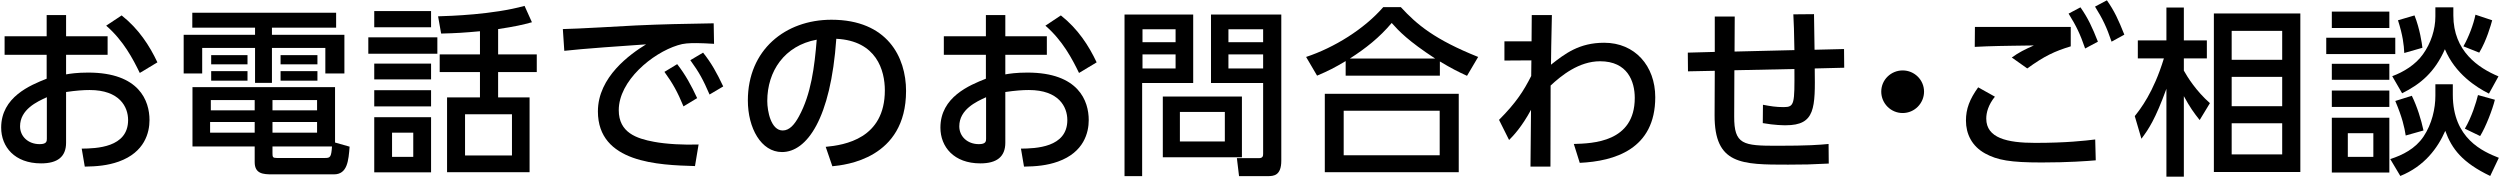
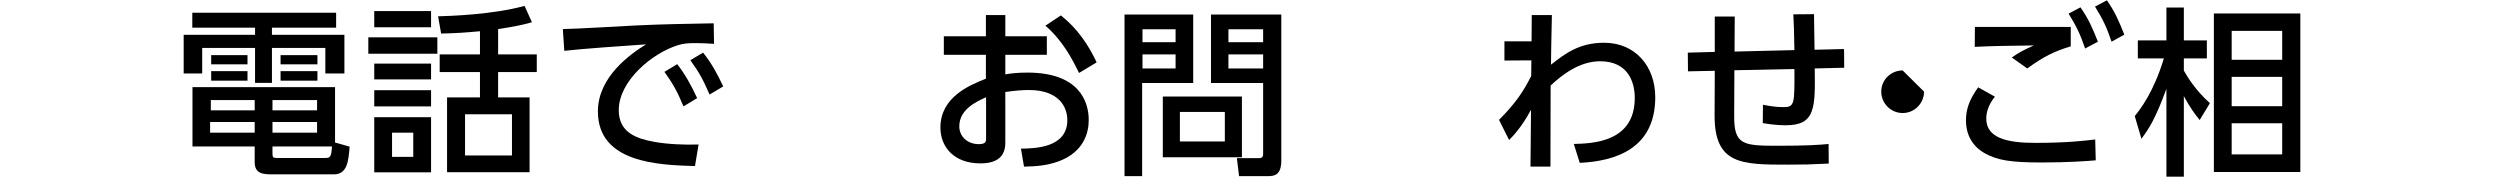
<svg xmlns="http://www.w3.org/2000/svg" version="1.1" id="レイヤー_1" x="0px" y="0px" width="565px" height="40px" viewBox="0 0 565 40" enable-background="new 0 0 565 40" xml:space="preserve">
  <g>
    <g>
      <g>
-         <path d="M24.32,8.199v4.184h-9.385v4.428c0.895-0.164,2.519-0.407,4.997-0.407c11.621,0,13.856,6.461,13.856,10.729     c0,2.803-1.058,7.271-6.948,9.385c-2.521,0.895-4.957,1.096-7.68,1.139l-0.692-4.066c3.251-0.039,10.484-0.201,10.484-6.457     c0-2.967-1.911-6.789-8.696-6.789c-1.422,0-3.087,0.122-5.322,0.449V32.25c0,3.17-1.911,4.674-5.648,4.674     c-5.972,0-9.021-3.738-9.021-8.086c0-6.906,6.583-9.59,10.28-11.052v-5.403H1.039V8.199h9.507V3.402h4.389v4.797H24.32z      M10.588,21.971c-2.235,1.016-6.054,2.764-6.054,6.582c0,2.275,1.828,4.023,4.428,4.023c1.626,0,1.626-0.691,1.626-1.26V21.971z      M27.49,3.485c3.858,3.046,6.299,6.823,8.085,10.604l-3.982,2.398C30.05,13.316,27.896,9.173,23.997,5.8L27.49,3.485z" />
        <path d="M75.965,6.246H61.459v1.625h16.375v8.737h-4.307v-5.771H61.459v7.884h-3.818v-7.884H45.695v5.771H41.51V7.872h16.131     V6.246H43.46V2.874h32.504V6.246z M79.012,33.145c-0.244,3.129-0.488,6.258-3.535,6.258H61.459c-1.991,0-3.899-0.125-3.899-2.764     v-3.535H43.5V19.697h32.22v12.514L79.012,33.145z M57.56,27.578H47.482v2.398H57.56V27.578z M57.56,22.621h-9.914v2.314h9.914     V22.621z M55.935,12.463v2.071h-8.208v-2.071H55.935z M55.935,16.08v2.152h-8.208V16.08H55.935z M71.658,22.621H61.581v2.314     h10.077V22.621z M71.658,27.578H61.581v2.398h10.077V27.578z M73.446,35.703c1.178,0,1.422-0.16,1.585-2.6h-13.45v1.465     c0,0.932,0.042,1.135,0.976,1.135H73.446z M71.739,12.463v2.071H63.41v-2.071H71.739z M71.739,16.08v2.152H63.41V16.08H71.739z" />
        <path d="M98.842,8.442v3.697H83.239V8.442H98.842z M97.421,2.508v3.658H84.58V2.508H97.421z M97.421,14.374v3.575H84.58v-3.575     H97.421z M97.421,20.386v3.659H84.58v-3.659H97.421z M97.421,26.48v12.473H84.58V26.48H97.421z M93.397,29.977h-4.794v5.482     h4.794V29.977z M112.574,12.3h8.737v3.982h-8.737v5.73h7.111v16.9h-18.649v-16.9h7.436v-5.73H99.37V12.3h9.102V7.06     c-3.495,0.324-5.404,0.446-8.777,0.526l-0.689-3.899c2.762-0.081,12.311-0.366,19.543-2.357l1.666,3.697     c-2.073,0.57-3.819,0.975-7.639,1.545V12.3z M115.704,25.83H105.1v9.305h10.604V25.83z" />
        <path d="M161.374,9.904c-1.542-0.083-2.802-0.164-3.899-0.164c-1.789,0-2.926,0.042-4.306,0.488     c-5.771,1.789-13.329,8.044-13.329,14.668c0,5.08,4.024,6.42,7.964,7.15c2.764,0.529,6.866,0.732,10.076,0.609l-0.812,4.877     c-8.207-0.244-21.941-0.691-21.941-12.354c0-7.801,7.313-12.96,10.889-15.154c-4.306,0.283-14.707,1.017-18.484,1.463     l-0.327-4.916c2.966-0.041,14.1-0.692,16.416-0.814c6.216-0.285,10.646-0.366,17.674-0.487L161.374,9.904z M153.046,14.496     c1.869,2.396,3.169,4.794,4.51,7.68l-3.088,1.869c-1.341-3.251-2.397-5.163-4.307-7.802L153.046,14.496z M158.896,11.896     c1.911,2.396,3.089,4.55,4.552,7.638l-3.088,1.828c-1.464-3.374-2.316-4.958-4.347-7.76L158.896,11.896z" />
-         <path d="M186.609,33.186c4.308-0.406,13.367-1.869,13.367-12.758c0-4.511-1.868-11.215-10.971-11.661     c-1.26,18.082-6.663,25.597-12.271,25.597c-4.714,0-7.718-5.404-7.718-11.662c0-11.415,8.45-18.241,18.892-18.241     c12.636,0,16.862,8.449,16.862,16.089c0,15.359-13.774,16.74-16.658,17.023L186.609,33.186z M173.404,22.822     c0,2.357,0.853,6.666,3.494,6.666c1.544,0,2.681-1.381,3.657-3.17c2.763-5.037,3.535-11.255,4.022-17.35     C177.264,10.309,173.404,16.122,173.404,22.822z" />
        <path d="M236.588,8.199v4.184h-9.386v4.428c0.894-0.164,2.518-0.407,4.996-0.407c11.621,0,13.856,6.461,13.856,10.729     c0,2.803-1.057,7.271-6.949,9.385c-2.518,0.895-4.956,1.096-7.679,1.139l-0.69-4.066c3.251-0.039,10.482-0.201,10.482-6.457     c0-2.967-1.909-6.789-8.693-6.789c-1.424,0-3.09,0.122-5.323,0.449V32.25c0,3.17-1.911,4.674-5.649,4.674     c-5.972,0-9.02-3.738-9.02-8.086c0-6.906,6.583-9.59,10.279-11.052v-5.403h-9.506V8.199h9.506V3.402h4.39v4.797H236.588z      M222.854,21.971c-2.234,1.016-6.054,2.764-6.054,6.582c0,2.275,1.828,4.023,4.428,4.023c1.626,0,1.626-0.691,1.626-1.26V21.971z      M239.756,3.485c3.859,3.046,6.299,6.823,8.086,10.604l-3.982,2.398c-1.544-3.171-3.697-7.313-7.598-10.687L239.756,3.485z" />
        <path d="M254.142,3.28h15.521v15.48h-11.538v21.046h-3.982V3.28z M258.204,6.612v2.927h7.478V6.612H258.204z M258.204,12.3v3.171     h7.478V12.3H258.204z M280.674,21.811v13.732h-17.878V21.811H280.674z M266.656,25.301v6.666h10.157v-6.666H266.656z      M285.468,18.76h-11.783V3.28h15.888v33.032c0,3.414-1.748,3.494-3.088,3.494h-6.461l-0.487-4.062h4.957     c0.933,0,0.975-0.529,0.975-1.016V18.76z M277.625,6.612v2.927h7.843V6.612H277.625z M277.625,12.3v3.171h7.843V12.3H277.625z" />
-         <path d="M331.545,17.135c-2.032-0.934-3.494-1.665-6.135-3.249v3.209h-21.291v-3.293c-2.438,1.462-3.941,2.235-6.46,3.293     l-2.479-4.226c6.379-2.113,13.124-6.298,17.432-11.255h3.98c3.616,3.941,7.639,7.314,17.472,11.255L331.545,17.135z      M329.676,21.201v17.711h-30.27V21.201H329.676z M325.37,25.02h-21.697v10.074h21.697V25.02z M324.354,13.236     c-6.095-3.982-8.166-6.176-9.834-8.045c-2.722,3.251-5.85,5.729-9.465,8.045H324.354z" />
        <path d="M340,13.682V9.334h6.134l0.042-5.932h4.55c-0.162,7.07-0.162,8.128-0.202,11.216c3.209-2.52,6.377-4.957,12.026-4.957     c6.947,0,11.538,5.239,11.538,12.31c0,11.74-9.182,14.463-17.065,14.832l-1.34-4.268c4.226-0.121,13.774-0.365,13.774-10.402     c0-3.738-1.626-8.288-7.843-8.288c-4.794,0-8.776,3.251-11.173,5.486c0,3.37,0,4.63-0.04,18.325h-4.511l0.121-12.842     c-2.112,3.902-4.021,5.893-4.957,6.826l-2.273-4.551c3.899-3.9,5.605-6.624,7.272-9.914l0.04-3.533L340,13.682z" />
        <path d="M405.537,11.325c-0.08-4.915-0.121-5.483-0.243-8.083l4.673-0.042c0.04,1.26,0.082,6.865,0.122,8.045l6.664-0.163     l0.039,4.226l-6.663,0.164c0.122,8.939,0.163,12.838-6.541,12.838c-0.487,0-2.479,0-5.201-0.486l0.041-4.146     c1.747,0.326,2.884,0.529,4.673,0.529c2.479,0,2.479-0.73,2.437-8.613l-13.569,0.283l-0.041,10.402     c-0.04,6.422,2.032,6.664,9.712,6.664c6.986,0,9.547-0.205,11.619-0.406l0.04,4.428c-3.858,0.205-5.728,0.244-9.181,0.244     c-10.523,0-16.66,0-16.619-11.174L387.539,16l-6.055,0.122l-0.039-4.226l6.094-0.164V3.729h4.51l-0.041,7.923L405.537,11.325z" />
-         <path d="M434.835,20.71c0,2.601-2.113,4.835-4.835,4.835c-2.683,0-4.836-2.193-4.836-4.835c0-2.722,2.235-4.793,4.836-4.793     C432.682,15.917,434.835,18.071,434.835,20.71z" />
+         <path d="M434.835,20.71c0,2.601-2.113,4.835-4.835,4.835c-2.683,0-4.836-2.193-4.836-4.835c0-2.722,2.235-4.793,4.836-4.793     z" />
        <path d="M450.846,21.848c-1.504,1.869-1.951,3.617-1.951,4.957c0,4.391,4.713,5.486,11.051,5.486     c7.069,0,11.215-0.486,13.572-0.771l0.121,4.713c-1.869,0.162-6.175,0.486-12.23,0.486c-7.109,0-9.995-0.529-12.758-2.029     c-3.047-1.668-4.346-4.469-4.346-7.436c0-2.643,0.811-4.797,2.761-7.519L450.846,21.848z M467.99,10.472     c-3.615,1.097-5.973,2.193-9.831,4.999l-3.495-2.479c1.666-1.18,2.886-1.789,4.998-2.722c-1.828,0.039-7.557,0.08-10.686,0.202     c-1.017,0.042-1.748,0.08-2.683,0.122l0.04-4.509h21.656V10.472z M470.186,1.655c1.746,2.52,2.64,4.47,3.941,7.762l-2.886,1.542     c-1.139-3.29-1.95-4.996-3.739-7.881L470.186,1.655z M476.158,0.071c1.707,2.437,2.6,4.389,3.94,7.76l-2.885,1.586     c-1.097-3.251-1.991-5.121-3.738-7.923L476.158,0.071z" />
        <path d="M497.125,27.133c-1.299-1.627-2.234-2.928-3.575-5.406V39.93h-3.94V20.062c-2.52,6.907-4.023,9.141-5.648,11.293     l-1.503-5.117c1.22-1.545,4.226-5.285,6.582-13.044h-5.892V9.132h6.461V1.696h3.94v7.436h5.201v4.062h-5.201v2.764     c0.854,1.542,2.803,4.63,5.892,7.353L497.125,27.133z M519.877,38.873h-19.542V3.037h19.542V38.873z M515.775,6.977h-11.417     v6.544h11.417V6.977z M515.775,17.378h-11.417v6.624h11.417V17.378z M515.775,27.863h-11.417v7.027h11.417V27.863z" />
-         <path d="M541.334,8.522v3.697h-15.603V8.522H541.334z M539.993,2.629v3.7h-13.001v-3.7H539.993z M539.993,14.413v3.617h-13.001     v-3.617H539.993z M539.993,20.466v3.7h-13.001v-3.7H539.993z M539.993,26.604v12.393h-13.001V26.604H539.993z M536.377,30.098     h-5.77v5.361h5.77V30.098z M554.336,19.045v2.357c0,9.914,6.784,12.838,10.4,14.262l-1.949,4.104     c-6.299-3.006-8.695-6.137-10.157-10.199c-1.708,3.9-4.714,8.004-10.158,10.199l-2.276-3.82c2.805-0.893,5.688-2.357,7.518-5.08     c1.909-2.844,2.682-6.336,2.682-9.221v-2.601H554.336z M554.457,1.655v1.831c0,8.083,5.646,11.864,10.198,13.771l-2.153,3.901     c-2.926-1.461-7.638-4.511-9.955-10.036c-2.273,5.159-5.483,7.882-9.669,9.954l-2.235-3.858c2.561-0.937,5.282-2.601,6.947-4.957     c1.789-2.479,2.805-5.608,2.805-8.532V1.655H554.457z M543.69,30.625c-0.285-1.869-0.772-4.062-2.356-7.803l3.738-1.176     c1.219,2.479,2.113,5.402,2.641,7.842L543.69,30.625z M543.365,11.976c-0.082-1.828-0.326-3.982-1.422-7.395l3.738-1.096     c1.219,3.087,1.664,6.297,1.786,7.313L543.365,11.976z M556.732,10.472c1.178-2.071,2.274-4.916,2.722-7.15l3.779,1.26     c-0.286,1.056-1.261,4.55-2.925,7.314L556.732,10.472z M563.842,22.541c-0.527,2.193-2.071,6.176-3.331,8.205l-3.453-1.664     c1.584-2.723,2.559-5.932,2.966-7.6L563.842,22.541z" />
      </g>
    </g>
  </g>
</svg>